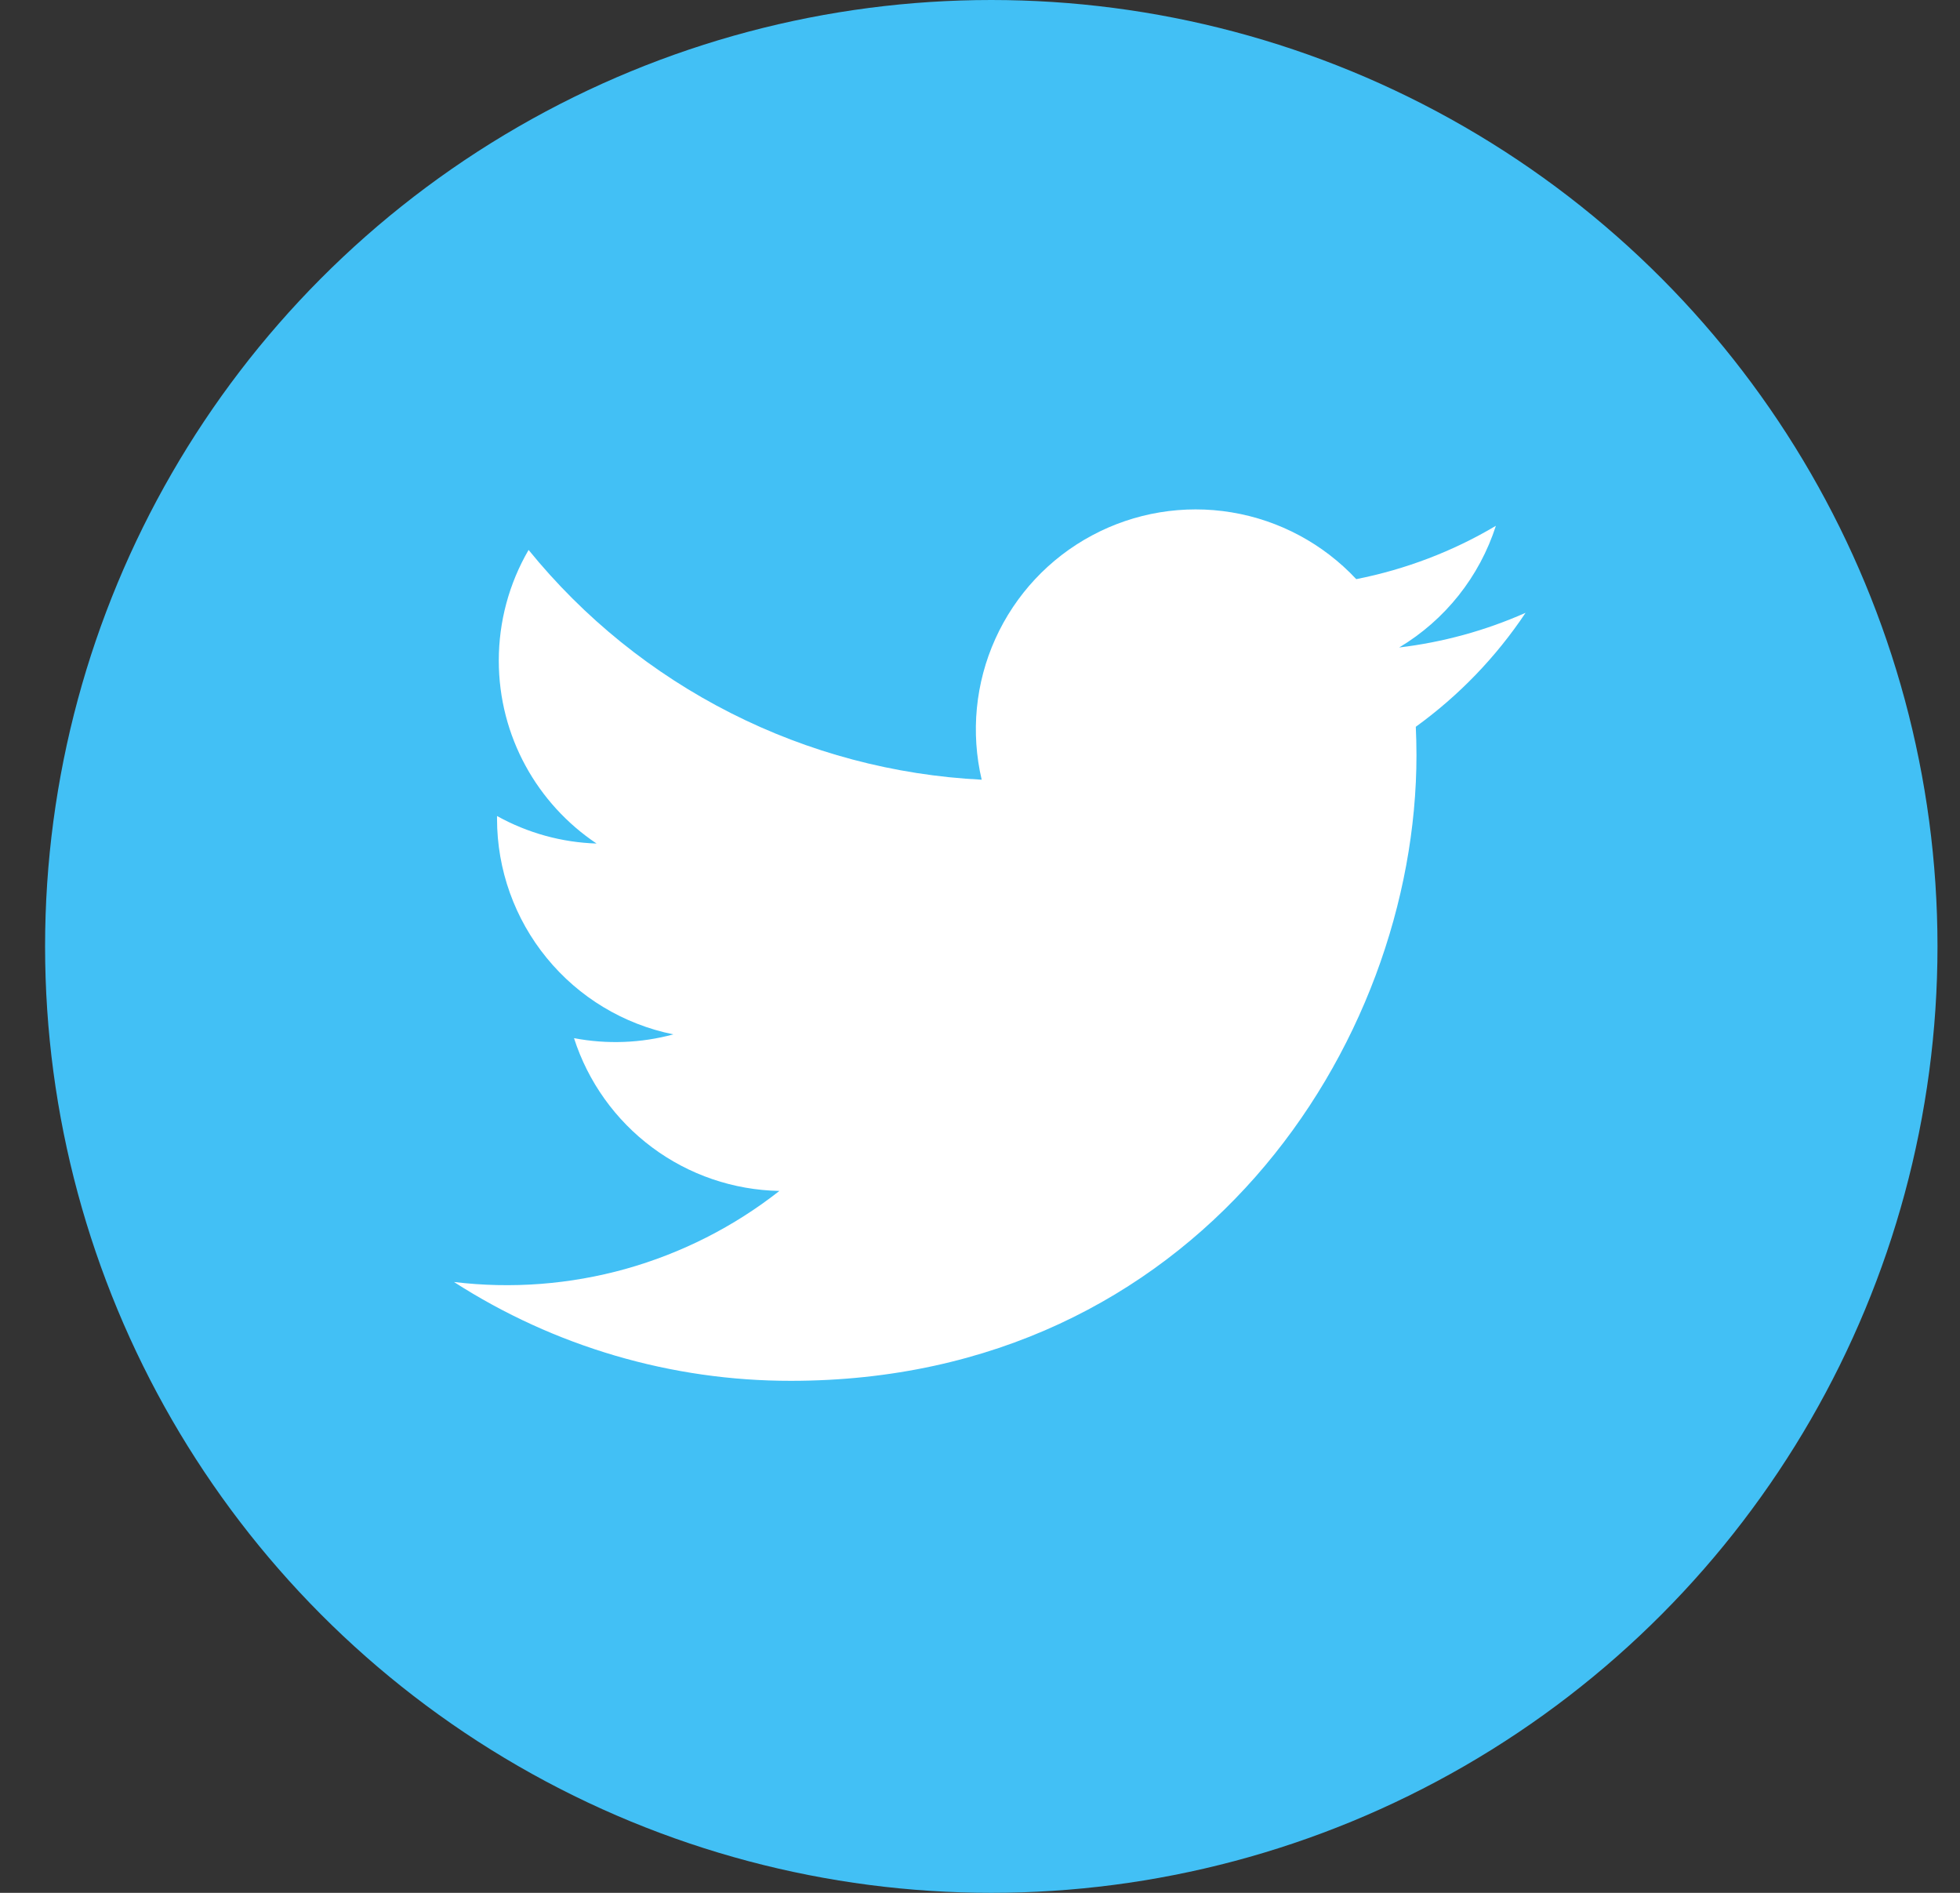
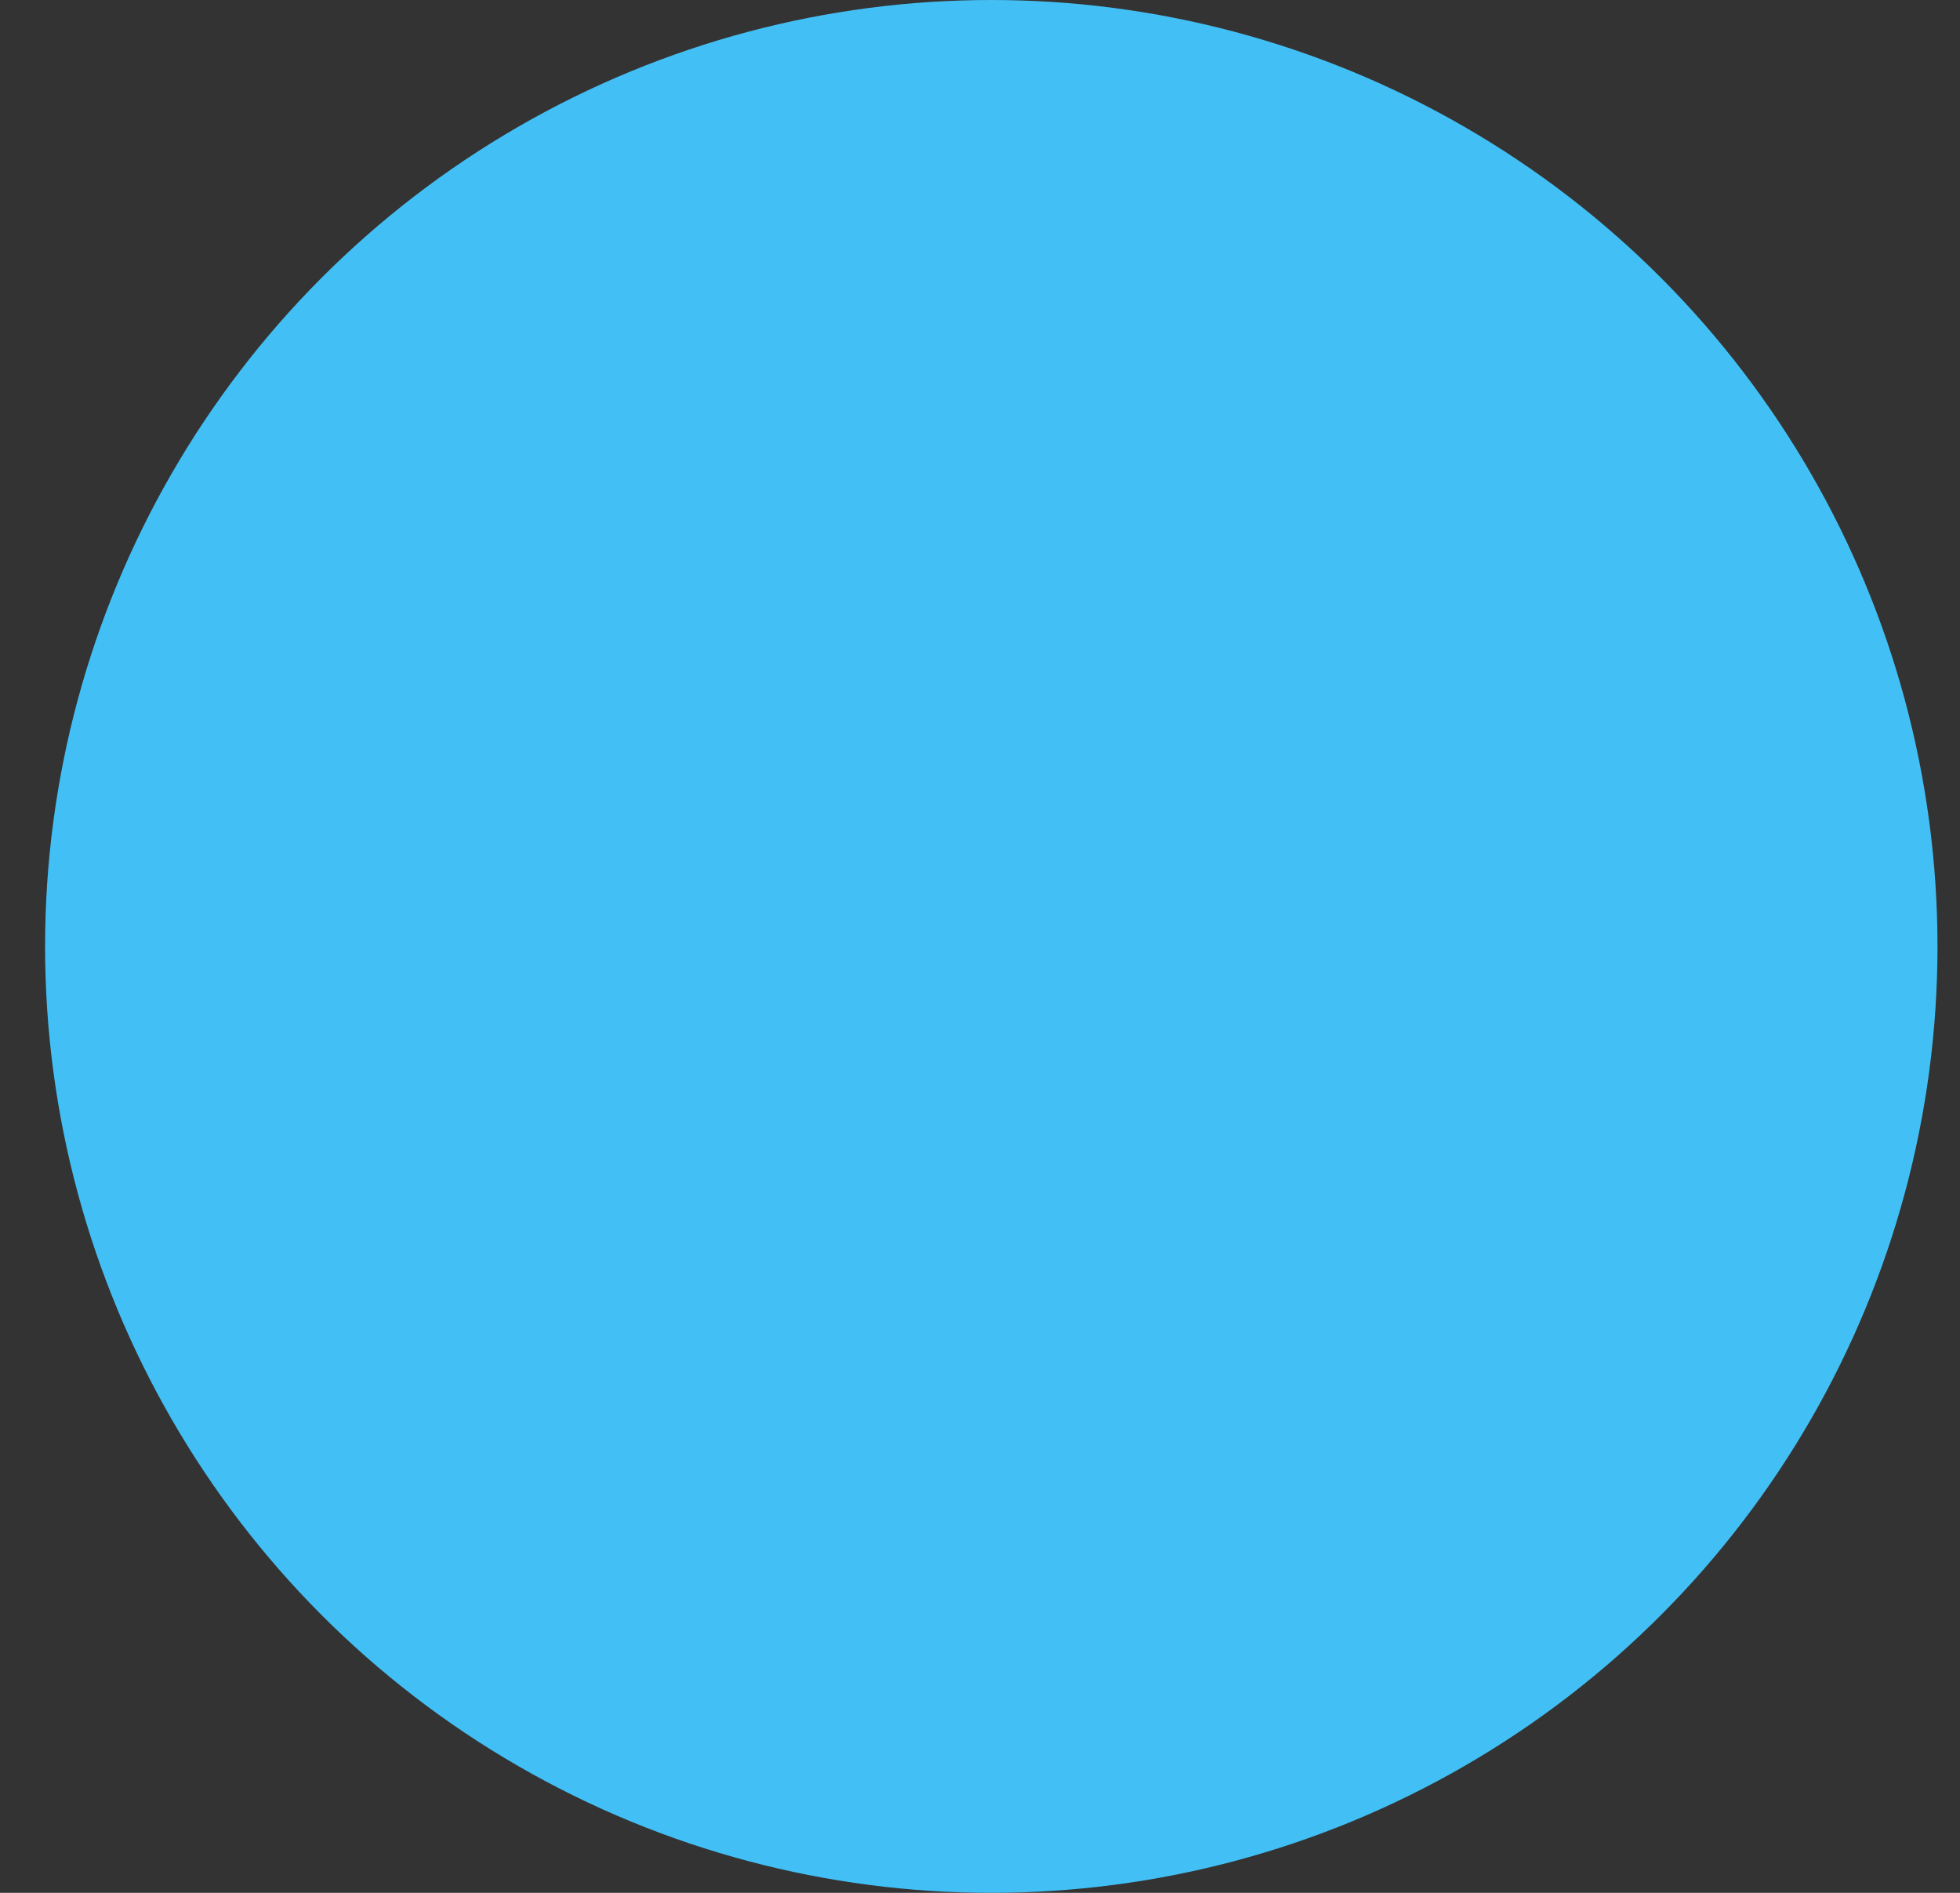
<svg xmlns="http://www.w3.org/2000/svg" width="29" height="28" viewBox="0 0 29 28" fill="none">
  <rect x="0" y="0" width="29" height="28" fill="#333333" stroke="none" />
  <circle cx="14.667" cy="14" r="14" fill="#42C0F5" />
  <g clip-path="url(#clip0_801_1657)">
-     <path d="M22.57 9.066C21.977 9.329 21.347 9.501 20.702 9.578C21.382 9.171 21.89 8.532 22.133 7.778C21.495 8.157 20.796 8.423 20.067 8.567C19.578 8.044 18.929 7.696 18.222 7.579C17.515 7.462 16.788 7.582 16.156 7.921C15.524 8.259 15.022 8.797 14.727 9.45C14.432 10.103 14.361 10.836 14.525 11.534C13.232 11.469 11.966 11.133 10.811 10.547C9.656 9.962 8.637 9.14 7.821 8.135C7.532 8.631 7.38 9.196 7.38 9.771C7.38 10.898 7.954 11.895 8.827 12.478C8.311 12.462 7.806 12.322 7.354 12.071V12.112C7.354 12.863 7.614 13.591 8.09 14.172C8.565 14.753 9.227 15.152 9.963 15.301C9.484 15.431 8.981 15.45 8.493 15.357C8.701 16.004 9.106 16.569 9.65 16.974C10.195 17.38 10.853 17.604 11.532 17.617C10.857 18.147 10.085 18.538 9.259 18.77C8.432 19.001 7.569 19.067 6.717 18.964C8.204 19.92 9.935 20.428 11.703 20.426C17.686 20.426 20.958 15.469 20.958 11.171C20.958 11.031 20.954 10.889 20.948 10.751C21.585 10.29 22.135 9.72 22.571 9.067L22.57 9.066Z" fill="white" />
+     <path d="M22.57 9.066C21.977 9.329 21.347 9.501 20.702 9.578C21.382 9.171 21.89 8.532 22.133 7.778C21.495 8.157 20.796 8.423 20.067 8.567C19.578 8.044 18.929 7.696 18.222 7.579C17.515 7.462 16.788 7.582 16.156 7.921C15.524 8.259 15.022 8.797 14.727 9.45C14.432 10.103 14.361 10.836 14.525 11.534C13.232 11.469 11.966 11.133 10.811 10.547C9.656 9.962 8.637 9.14 7.821 8.135C7.532 8.631 7.38 9.196 7.38 9.771C7.38 10.898 7.954 11.895 8.827 12.478C8.311 12.462 7.806 12.322 7.354 12.071V12.112C7.354 12.863 7.614 13.591 8.09 14.172C8.565 14.753 9.227 15.152 9.963 15.301C9.484 15.431 8.981 15.45 8.493 15.357C8.701 16.004 9.106 16.569 9.65 16.974C10.195 17.38 10.853 17.604 11.532 17.617C10.857 18.147 10.085 18.538 9.259 18.77C8.432 19.001 7.569 19.067 6.717 18.964C17.686 20.426 20.958 15.469 20.958 11.171C20.958 11.031 20.954 10.889 20.948 10.751C21.585 10.29 22.135 9.72 22.571 9.067L22.57 9.066Z" fill="white" />
  </g>
  <defs>
    <clipPath id="clip0_801_1657">
-       <rect width="18.667" height="18.667" fill="white" transform="translate(5.333 4.667)" />
-     </clipPath>
+       </clipPath>
  </defs>
</svg>